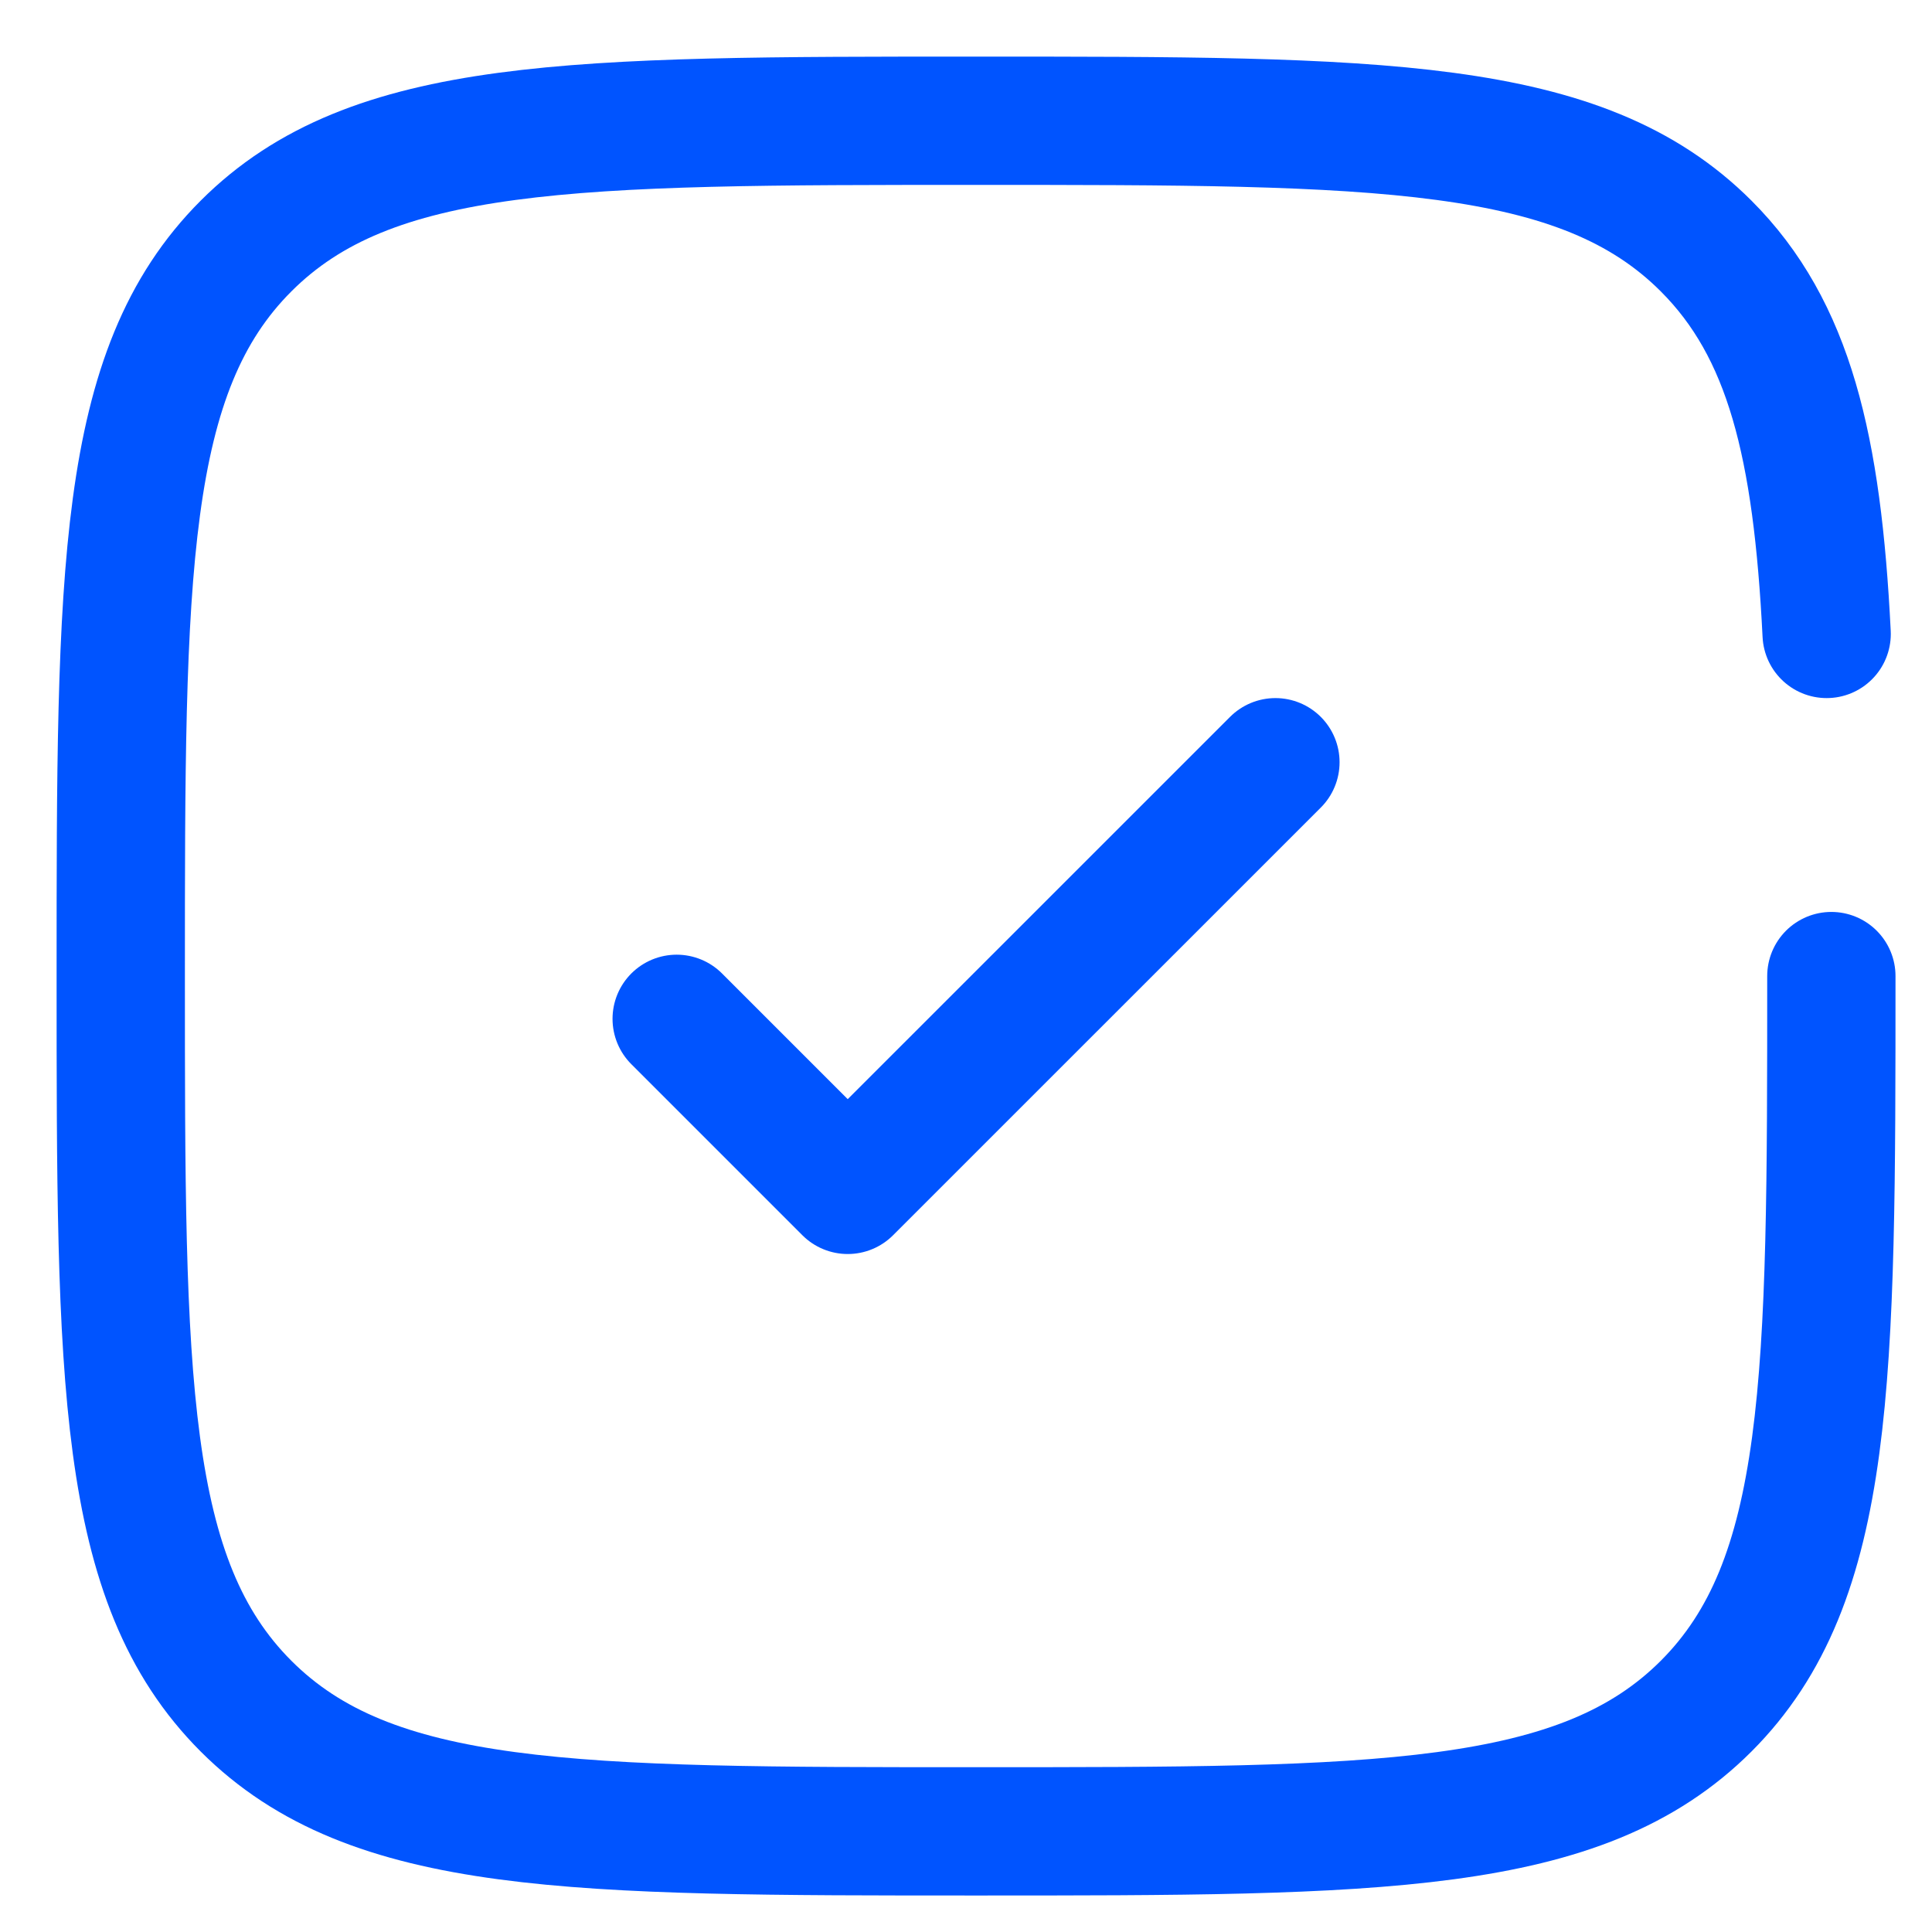
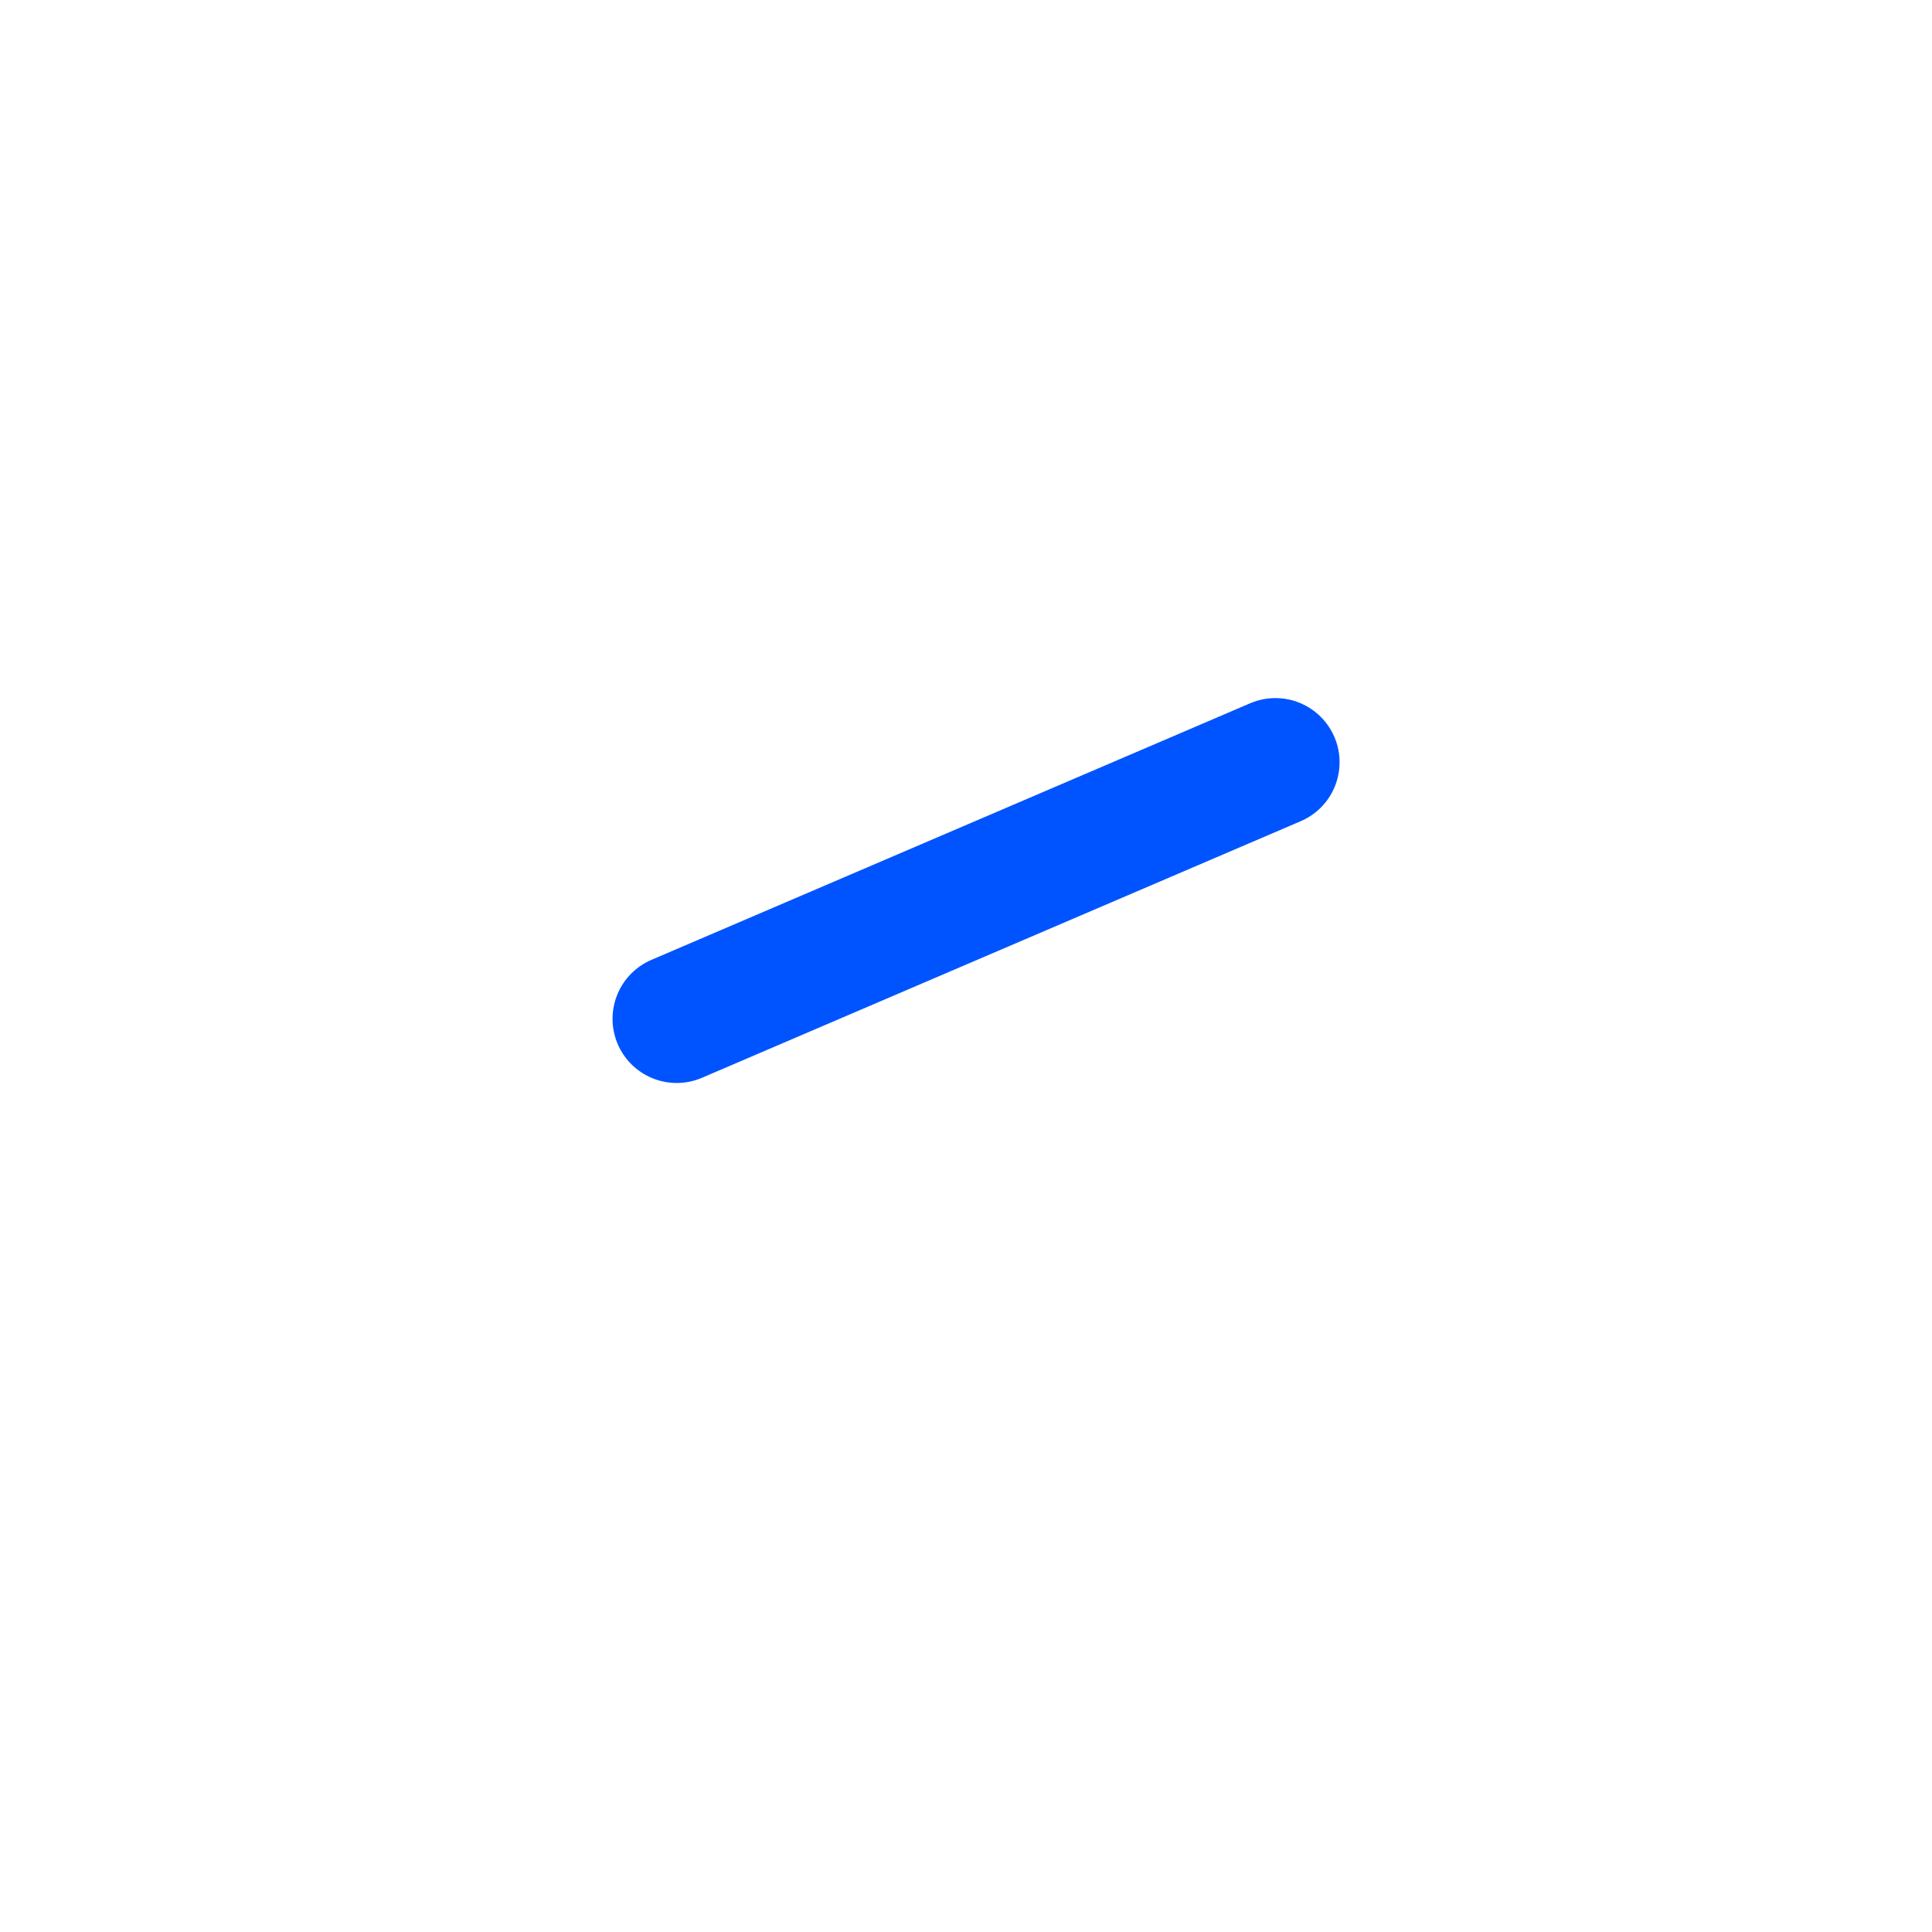
<svg xmlns="http://www.w3.org/2000/svg" width="32" height="32" viewBox="0 0 32 32" fill="none">
-   <path d="M11.208 16.875L14.041 19.708L21.125 12.625" stroke="#0054FF" stroke-width="2.125" stroke-linecap="round" stroke-linejoin="round" />
-   <path d="M30.333 16.167C30.333 22.845 30.333 26.184 28.259 28.259C26.184 30.333 22.845 30.333 16.167 30.333C9.488 30.333 6.149 30.333 4.075 28.259C2 26.184 2 22.845 2 16.167C2 9.488 2 6.149 4.075 4.075C6.149 2 9.488 2 16.167 2C22.845 2 26.184 2 28.259 4.075C29.638 5.454 30.1 7.393 30.255 10.5" stroke="#0054FF" stroke-width="2.125" stroke-linecap="round" />
+   <path d="M11.208 16.875L21.125 12.625" stroke="#0054FF" stroke-width="2.125" stroke-linecap="round" stroke-linejoin="round" />
</svg>